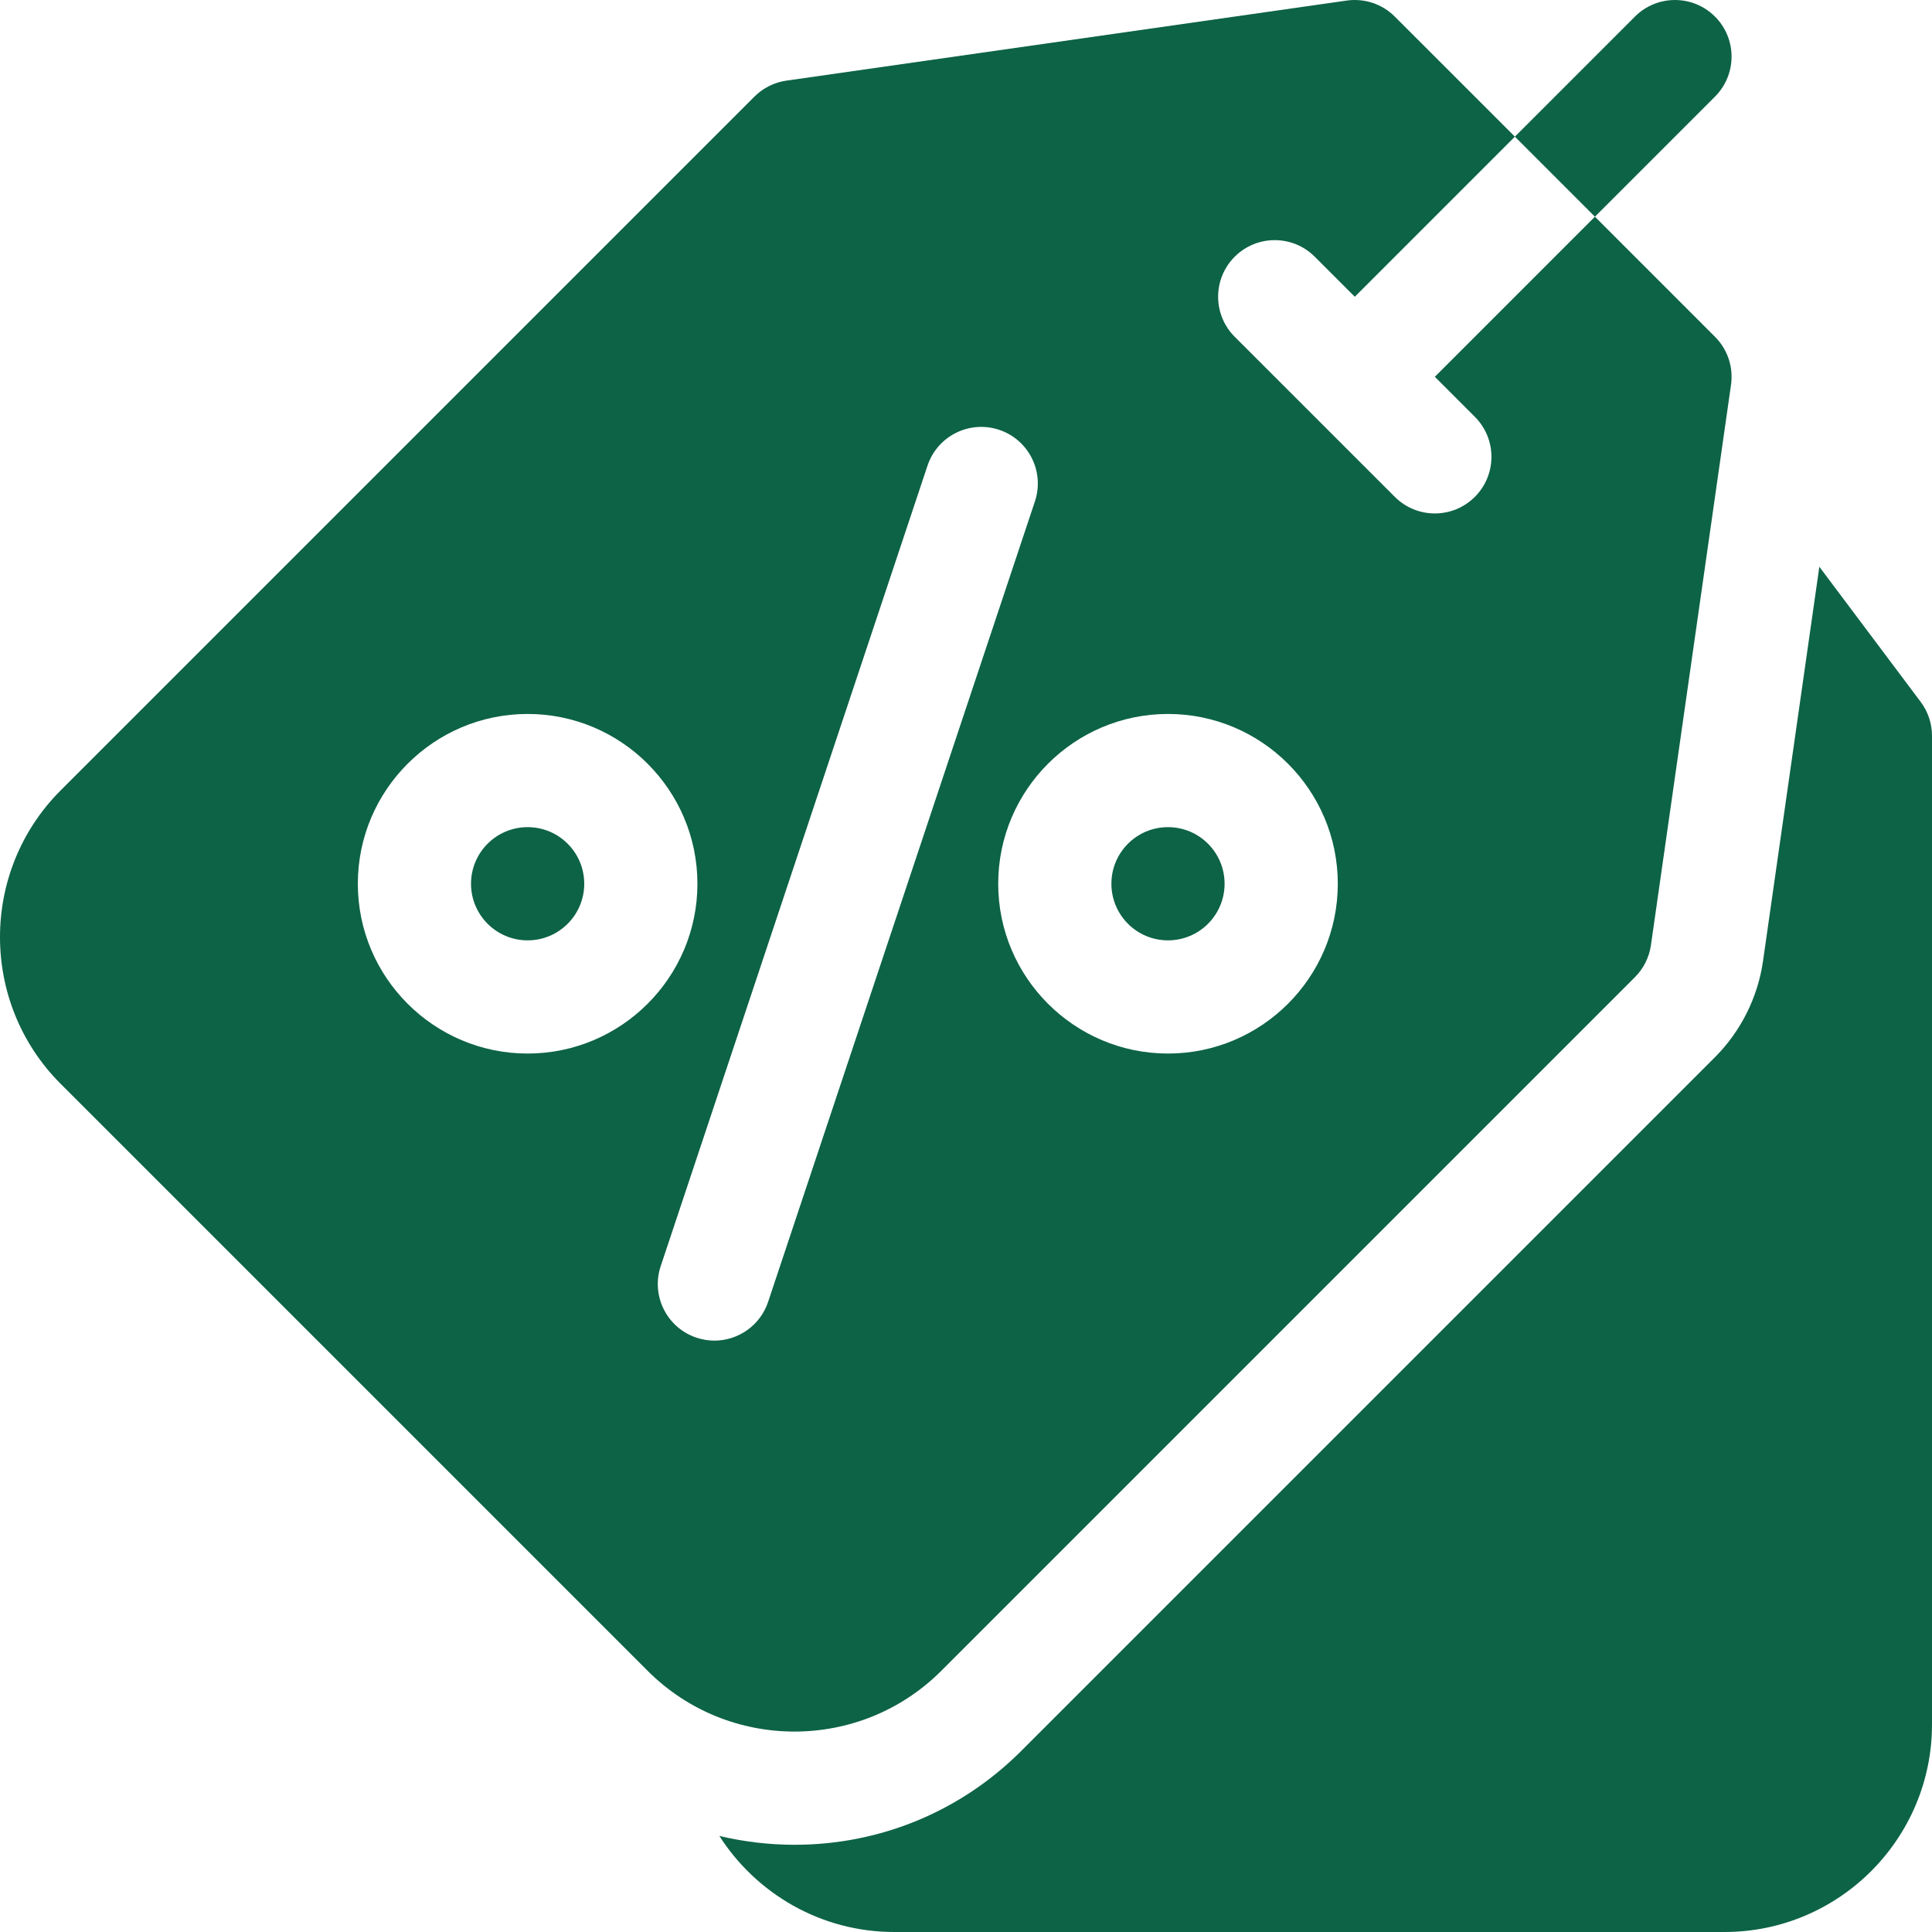
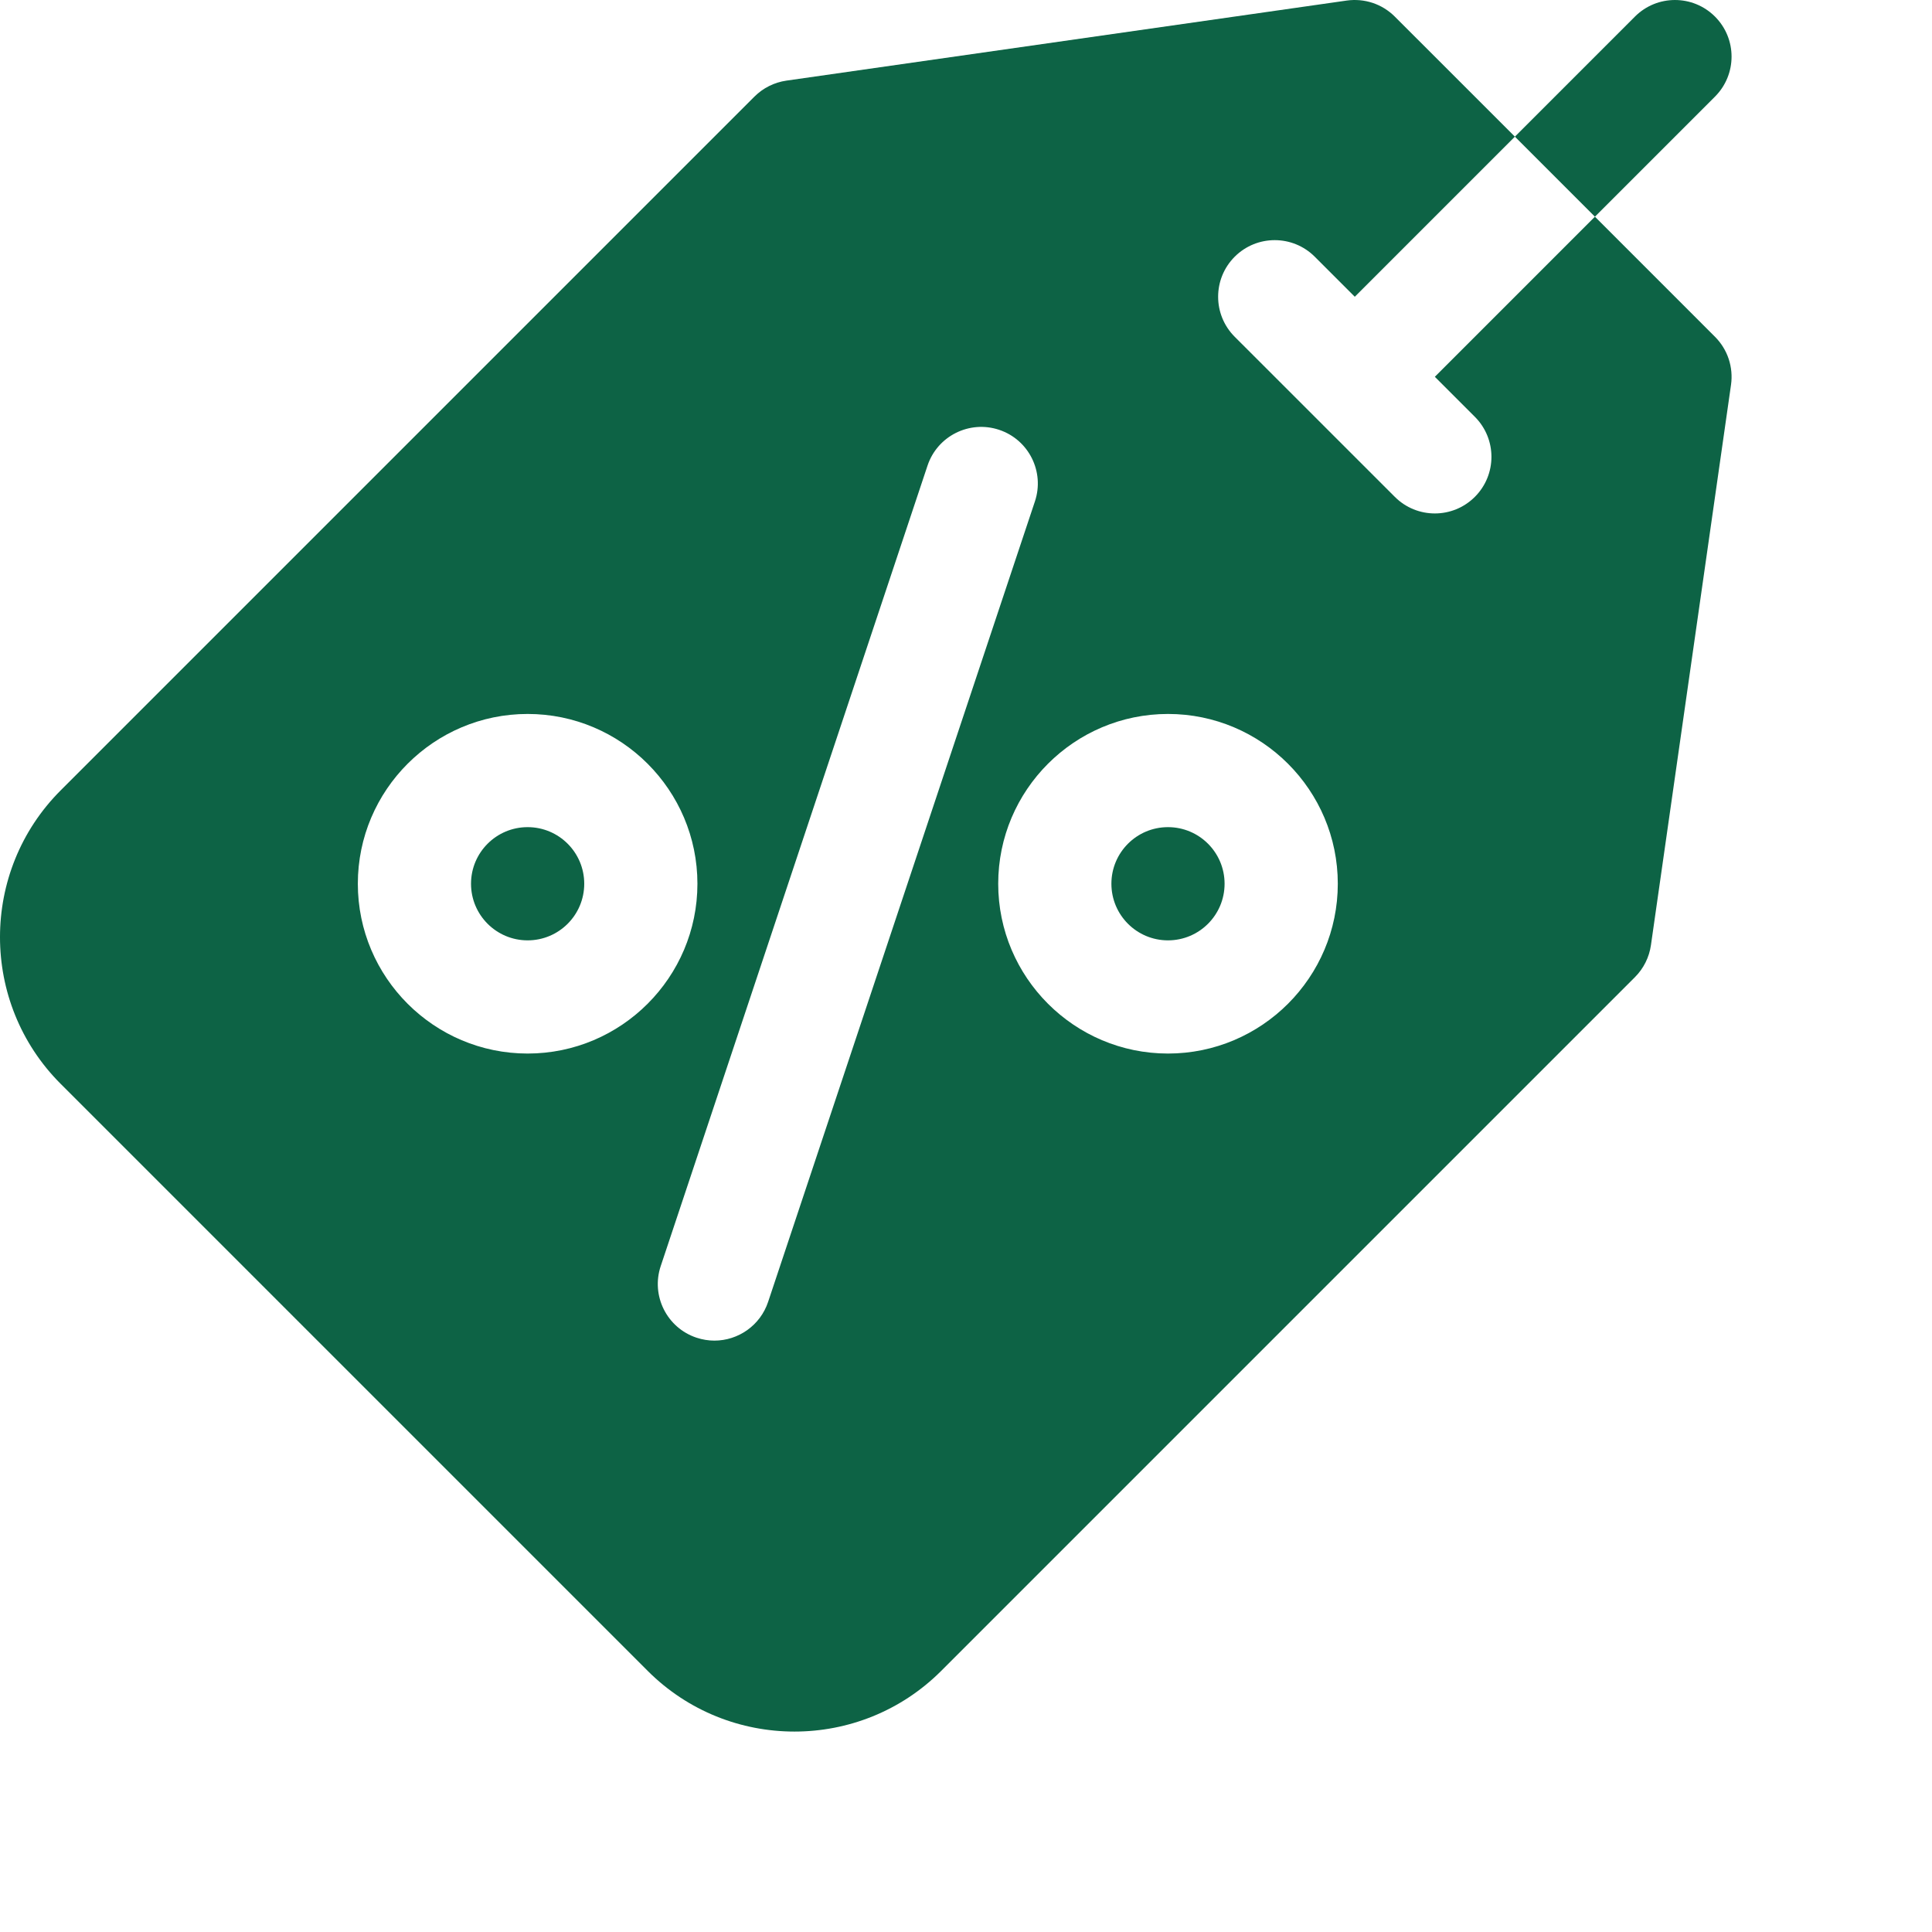
<svg xmlns="http://www.w3.org/2000/svg" width="70" height="70" viewBox="0 0 70 70" fill="none">
  <g clip-path="url(#clip0_807_677)">
-     <path d="M69.59 25.43L65.918 20.535L63.877 34.824C63.69 36.133 63.072 37.368 62.137 38.304L37.002 63.439C34.809 65.632 31.891 66.84 28.784 66.84C27.868 66.839 26.956 66.732 26.064 66.52C27.402 68.61 29.742 70 32.402 70H62.48C66.627 70 70 66.627 70 62.48V26.66C70 26.216 69.856 25.785 69.59 25.43Z" fill="#0D6345" />
    <path d="M42.318 34.071C43.451 34.071 44.369 33.153 44.369 32.02C44.369 30.887 43.451 29.969 42.318 29.969C41.186 29.969 40.268 30.887 40.268 32.02C40.268 33.153 41.186 34.071 42.318 34.071Z" fill="#0D6345" />
    <path d="M19.117 34.071C20.25 34.071 21.168 33.153 21.168 32.02C21.168 30.887 20.25 29.969 19.117 29.969C17.985 29.969 17.066 30.887 17.066 32.02C17.066 33.153 17.985 34.071 19.117 34.071Z" fill="#0D6345" />
    <path d="M34.102 60.539L59.237 35.404C59.551 35.09 59.754 34.683 59.817 34.243L62.718 13.942C62.763 13.627 62.733 13.305 62.633 13.003C62.532 12.701 62.362 12.427 62.137 12.202L57.787 7.851L51.987 13.652L53.437 15.102C54.238 15.903 54.238 17.201 53.437 18.002C53.036 18.403 52.511 18.603 51.987 18.603C51.462 18.603 50.937 18.403 50.537 18.002L44.736 12.202C43.935 11.401 43.935 10.102 44.736 9.301C45.537 8.501 46.835 8.501 47.636 9.301L49.087 10.752L54.887 4.951L50.536 0.601C50.311 0.376 50.037 0.206 49.735 0.105C49.433 0.005 49.112 -0.024 48.796 0.02L28.494 2.921C28.055 2.984 27.648 3.187 27.334 3.501L2.199 28.636C-0.733 31.568 -0.733 36.339 2.199 39.271L23.467 60.539C24.933 62.005 26.859 62.738 28.785 62.738C30.71 62.738 32.636 62.005 34.102 60.539ZM42.319 25.868C45.711 25.868 48.471 28.628 48.471 32.02C48.471 35.412 45.711 38.172 42.319 38.172C38.926 38.172 36.167 35.412 36.167 32.02C36.167 28.628 38.926 25.868 42.319 25.868ZM19.117 38.172C15.725 38.172 12.965 35.412 12.965 32.02C12.965 28.628 15.725 25.868 19.117 25.868C22.509 25.868 25.269 28.628 25.269 32.02C25.269 35.412 22.509 38.172 19.117 38.172ZM25.884 48.573C25.67 48.573 25.451 48.538 25.236 48.467C24.161 48.109 23.581 46.947 23.939 45.873L33.606 16.87C33.964 15.796 35.126 15.215 36.2 15.573C37.275 15.931 37.855 17.093 37.497 18.167L27.83 47.17C27.543 48.029 26.743 48.573 25.884 48.573Z" fill="#0D6345" />
    <path d="M62.137 3.501C62.938 2.7 62.938 1.402 62.137 0.601C61.336 -0.2 60.038 -0.2 59.237 0.601L54.887 4.951L57.787 7.851L62.137 3.501Z" fill="#0D6345" />
  </g>
  <defs>
    <clipPath id="clip0_807_677">
      <rect width="70" height="70" fill="white" />
    </clipPath>
  </defs>
</svg>